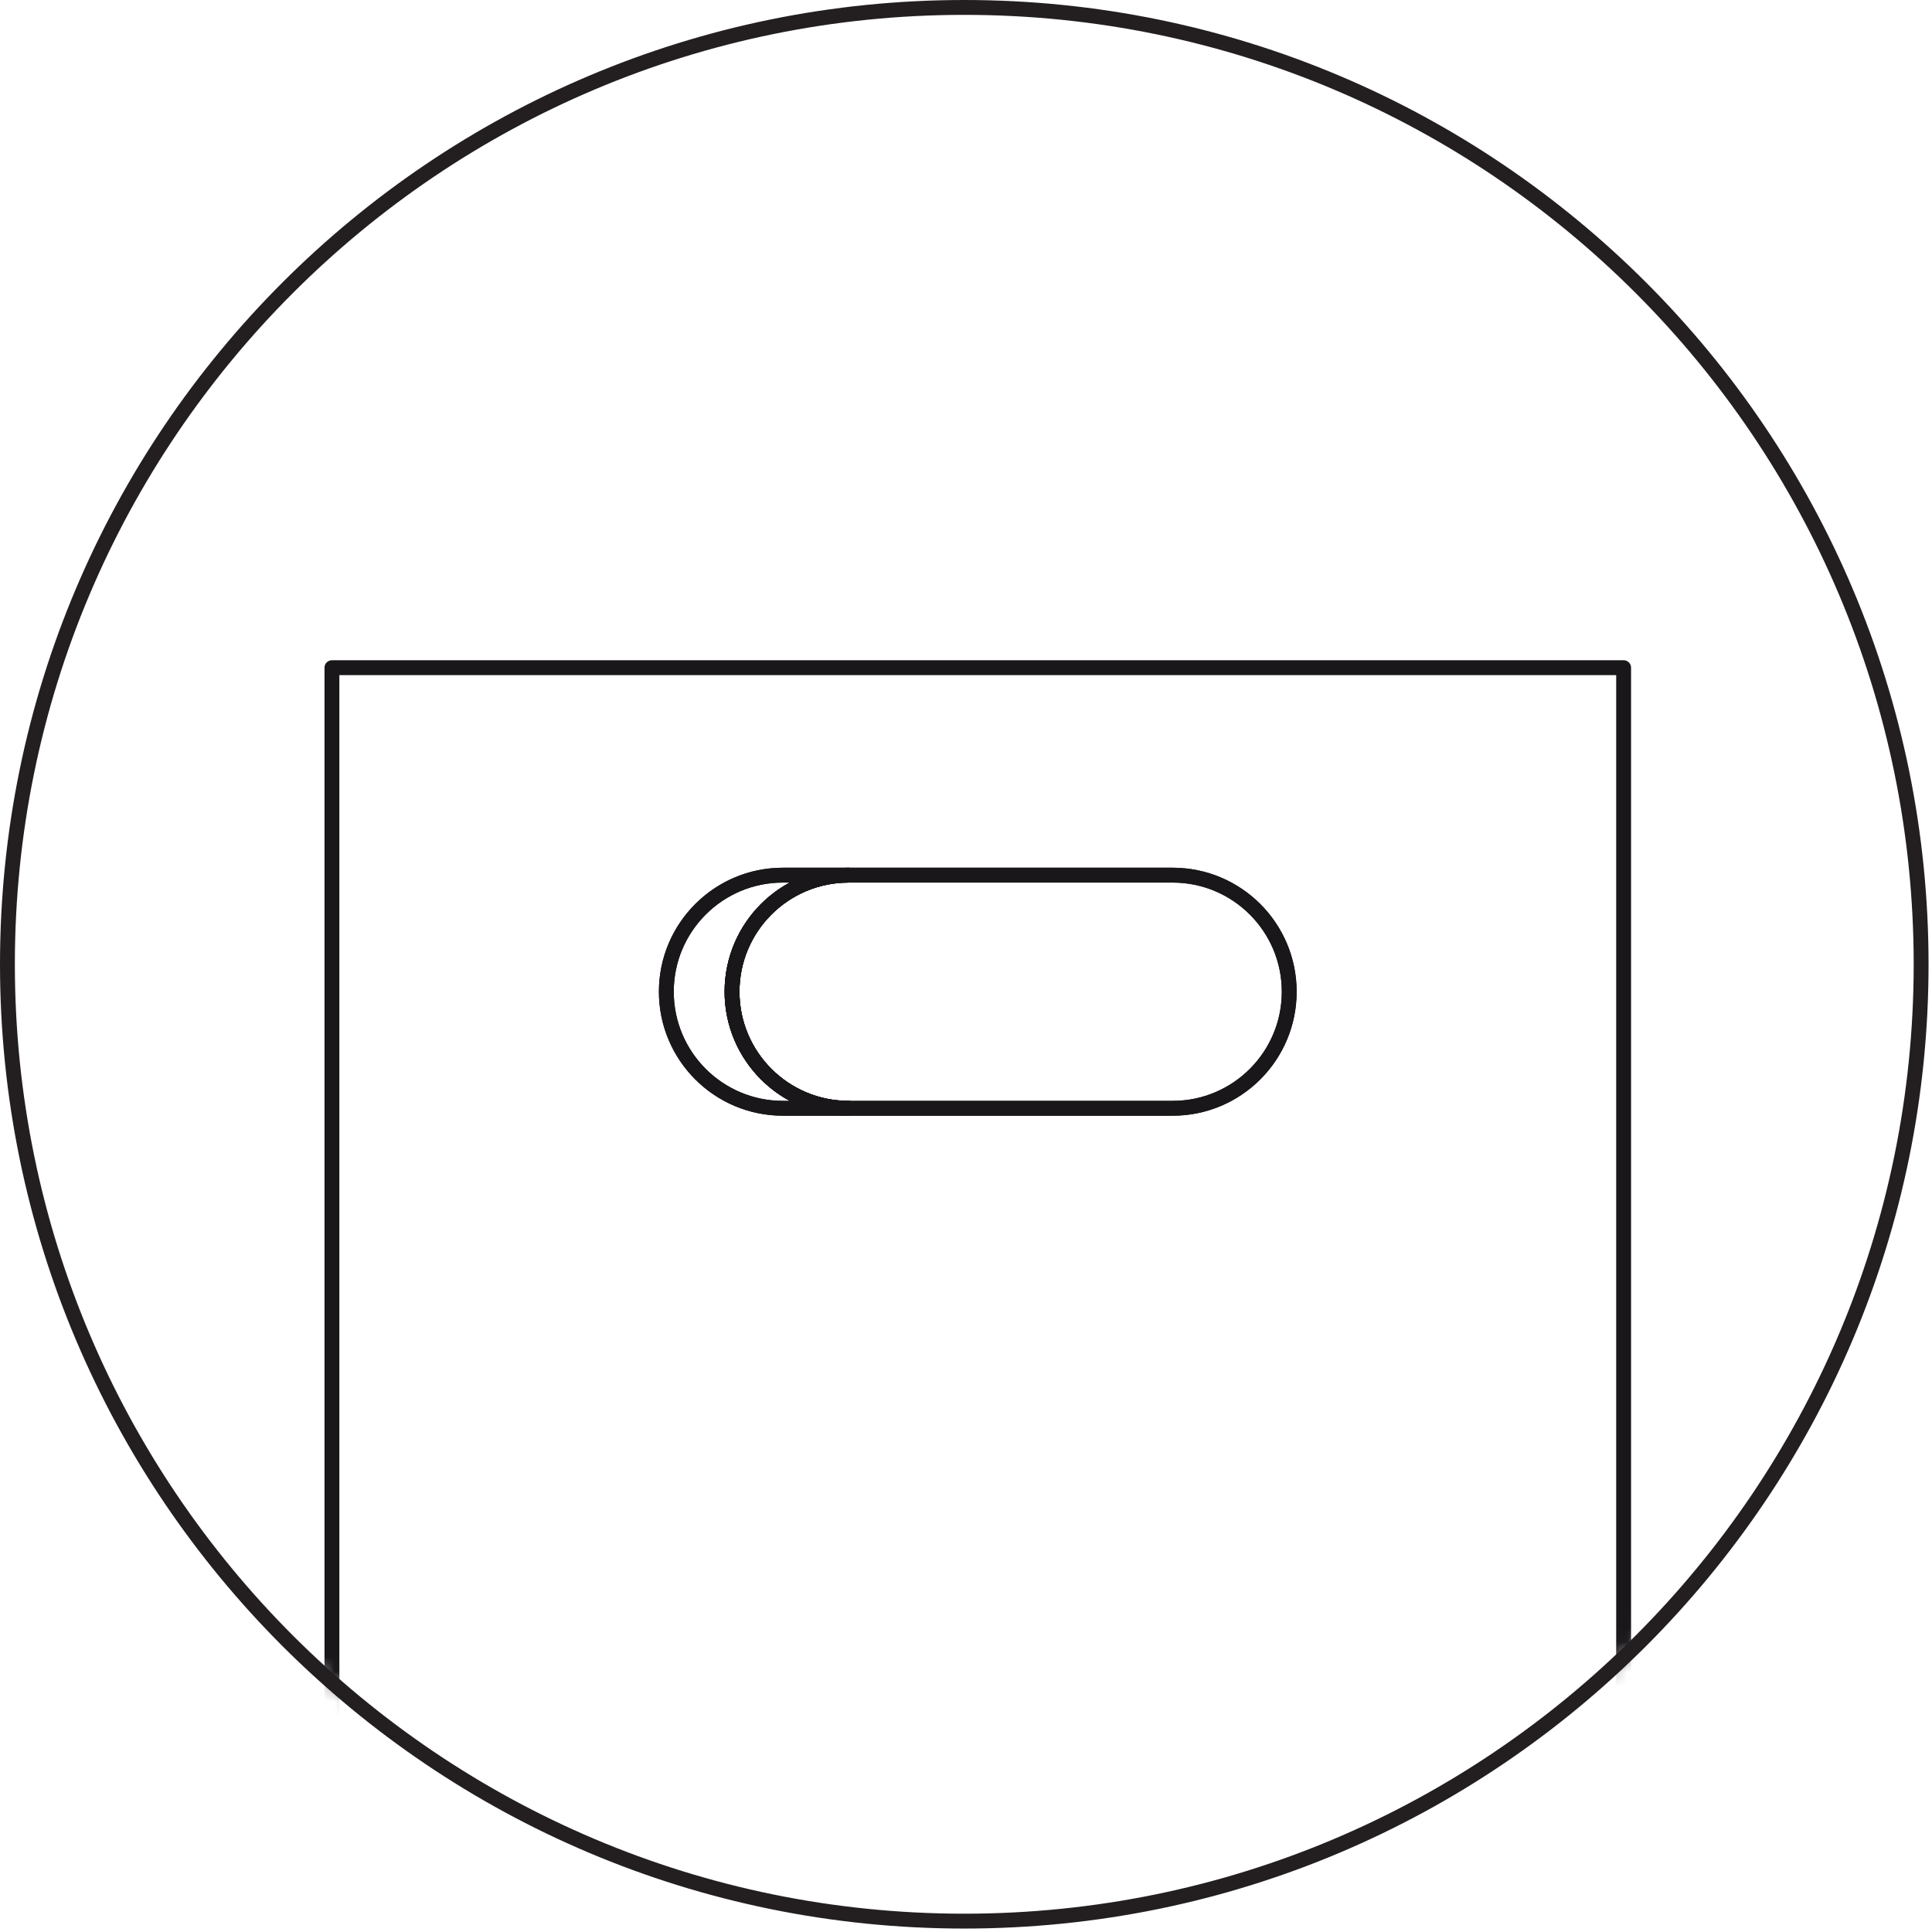
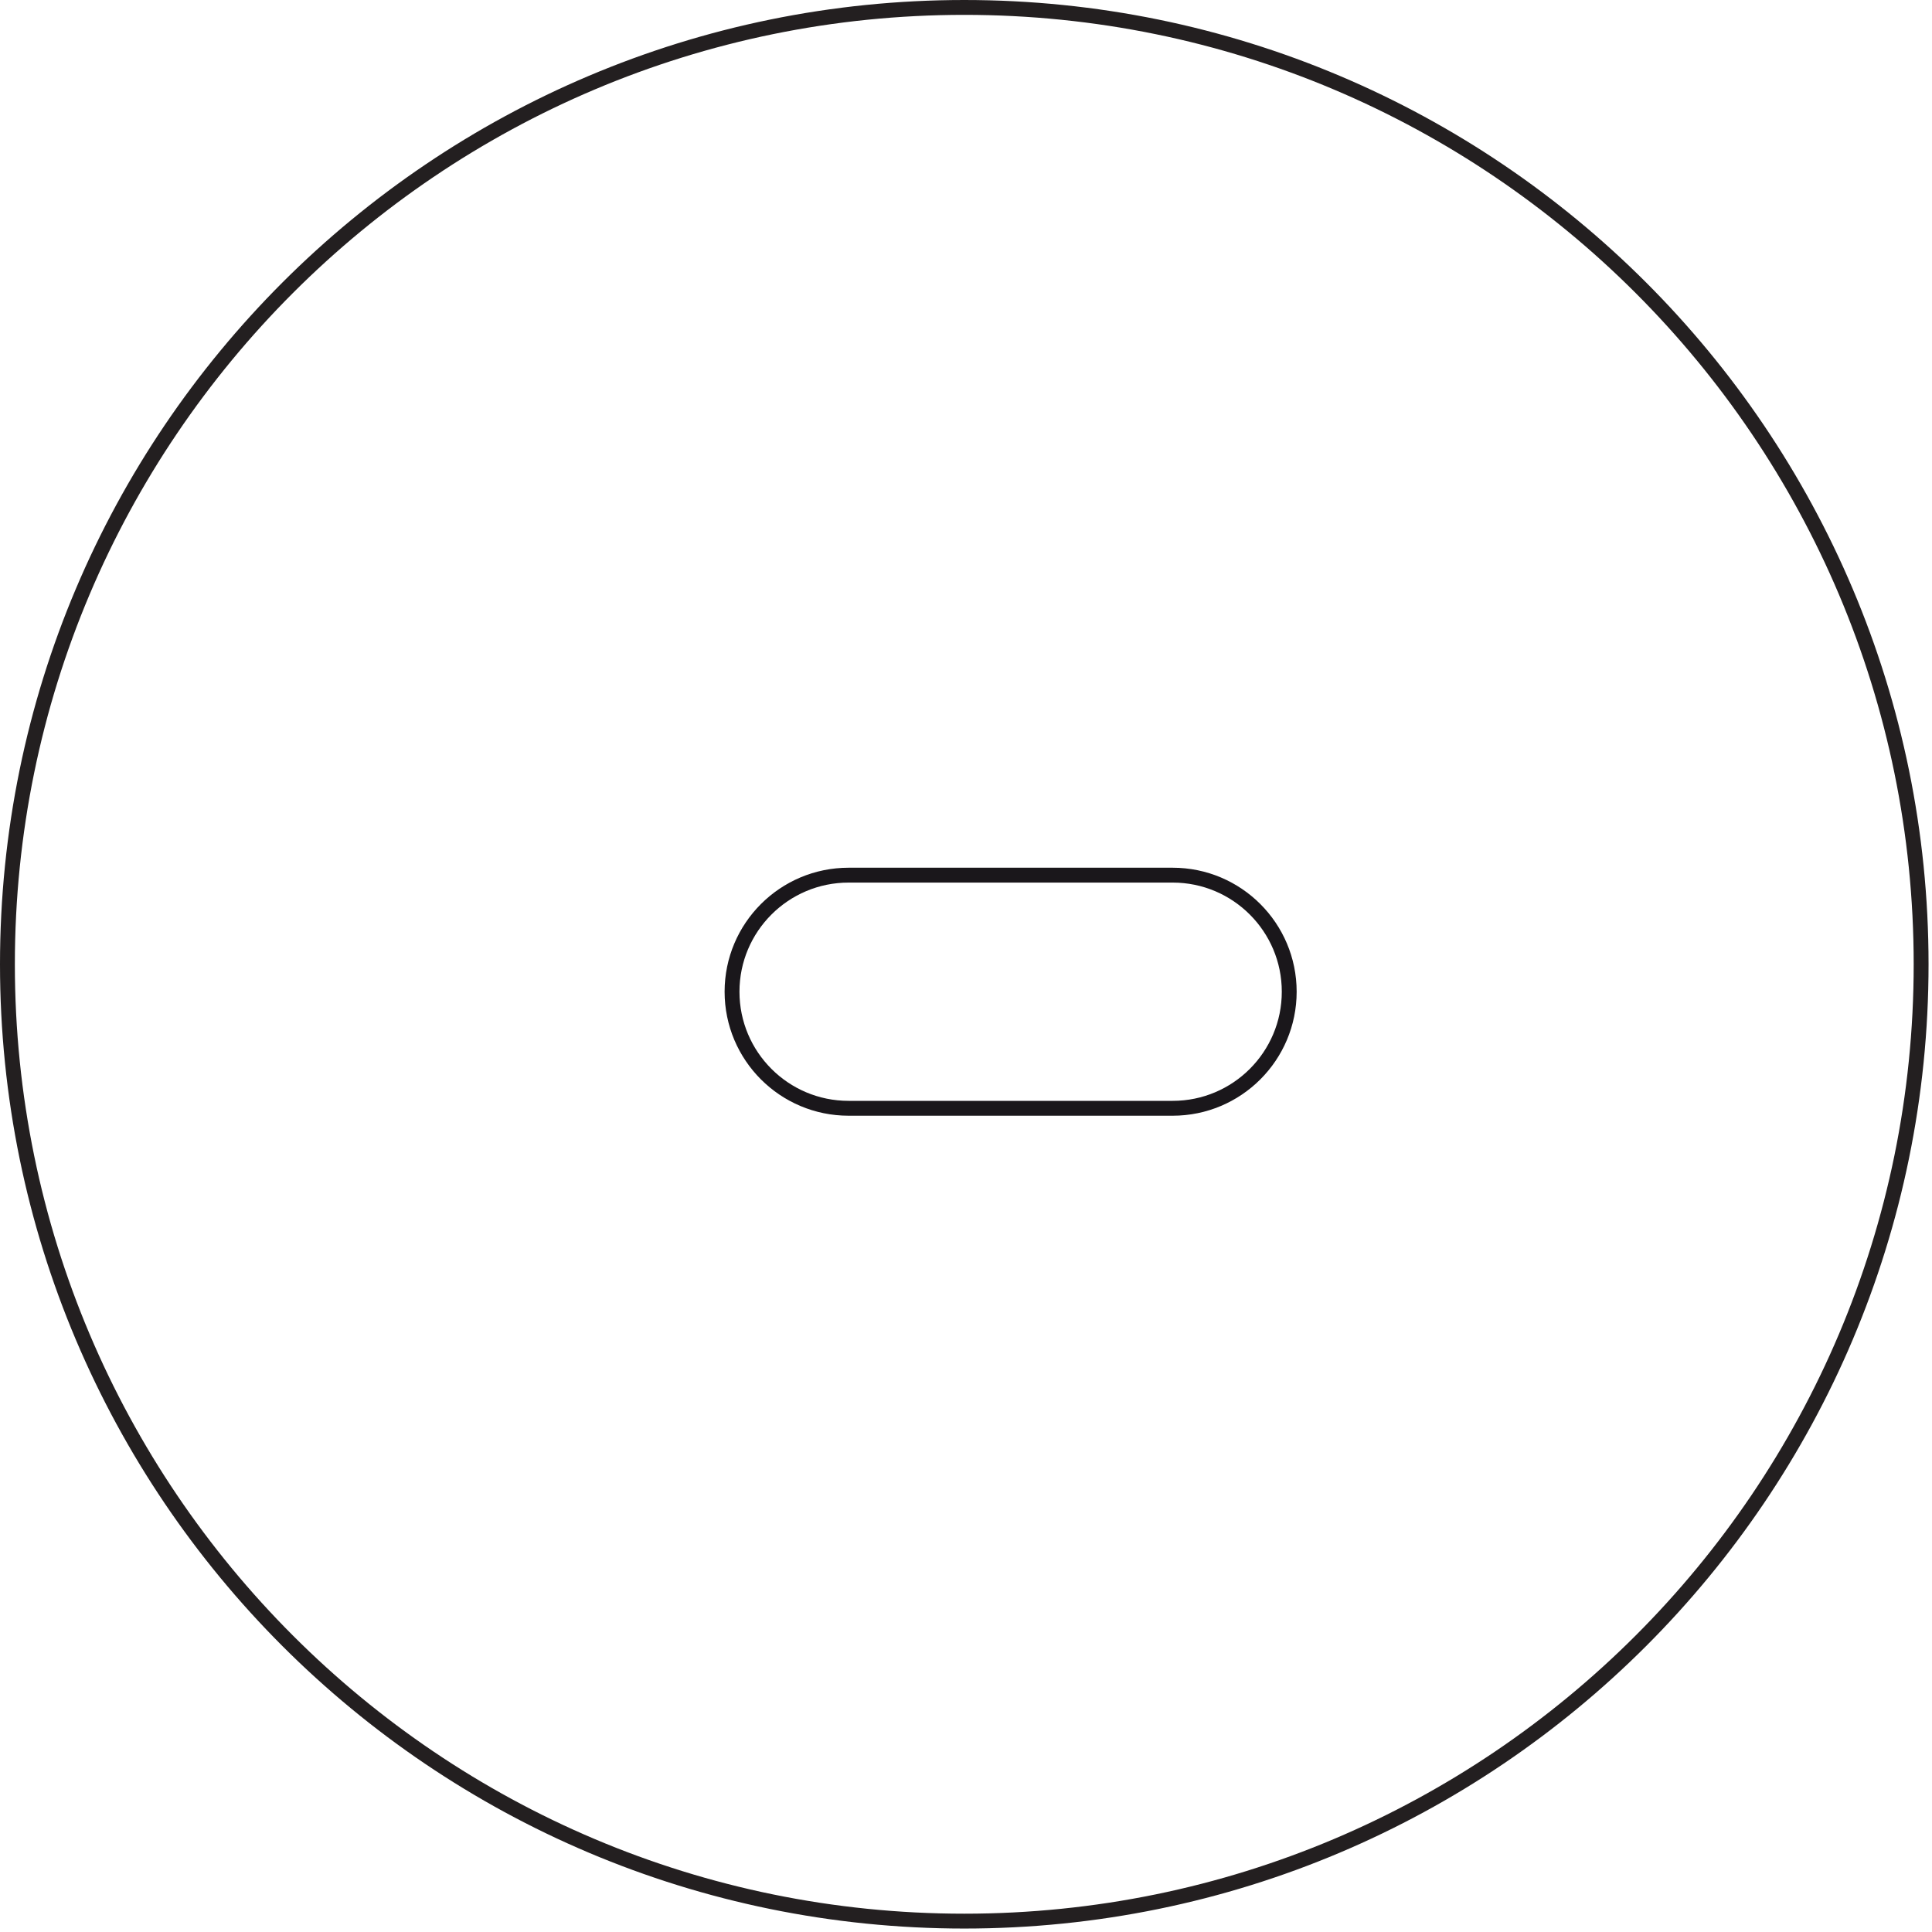
<svg xmlns="http://www.w3.org/2000/svg" width="130" height="130" viewBox="0 0 130 130" fill="none">
  <g style="mix-blend-mode:multiply">
-     <path d="M49.257 66.73C49.257 62.4 52.77 58.887 57.101 58.887H52.679C48.349 58.887 44.836 62.4 44.836 66.73C44.836 71.061 48.349 74.574 52.679 74.574H57.101C52.77 74.574 49.257 71.061 49.257 66.73Z" stroke="#1A171B" stroke-linecap="round" stroke-linejoin="round" />
-   </g>
+     </g>
  <g style="mix-blend-mode:multiply">
-     <path d="M86.749 66.73C86.749 62.4 83.236 58.887 78.906 58.887H57.101C52.77 58.887 49.257 62.4 49.257 66.73C49.257 71.061 52.77 74.574 57.101 74.574H78.906C83.236 74.574 86.749 71.061 86.749 66.73Z" stroke="#1A171B" stroke-linecap="round" stroke-linejoin="round" />
-   </g>
+     </g>
  <g style="mix-blend-mode:multiply">
-     <path d="M49.257 66.73C49.257 62.4 52.77 58.887 57.101 58.887H52.679C48.349 58.887 44.836 62.4 44.836 66.73C44.836 71.061 48.349 74.574 52.679 74.574H57.101C52.77 74.574 49.257 71.061 49.257 66.73Z" stroke="#1A171B" stroke-linecap="round" stroke-linejoin="round" />
-   </g>
+     </g>
  <g style="mix-blend-mode:multiply">
    <path d="M86.749 66.73C86.749 62.4 83.236 58.887 78.906 58.887H57.101C52.77 58.887 49.257 62.4 49.257 66.73C49.257 71.061 52.77 74.574 57.101 74.574H78.906C83.236 74.574 86.749 71.061 86.749 66.73Z" stroke="#1A171B" stroke-linecap="round" stroke-linejoin="round" />
  </g>
  <g style="mix-blend-mode:multiply">
    <mask id="mask0_229_659" style="mask-type:luminance" maskUnits="userSpaceOnUse" x="0" y="0" width="130" height="130">
-       <path d="M129.268 64.884C129.268 100.438 100.438 129.268 64.884 129.268C29.331 129.268 0.5 100.438 0.5 64.884C0.5 29.331 29.331 0.5 64.884 0.5C100.438 0.5 129.268 29.331 129.268 64.884Z" fill="white" />
-     </mask>
+       </mask>
    <g mask="url(#mask0_229_659)">
-       <path d="M109.25 44.926H22.335V172.21H109.25V44.926Z" stroke="#1A171B" stroke-linecap="round" stroke-linejoin="round" />
-     </g>
+       </g>
    <path d="M129.268 64.884C129.268 100.438 100.438 129.268 64.884 129.268C29.331 129.268 0.5 100.438 0.5 64.884C0.5 29.331 29.331 0.5 64.884 0.5C100.438 0.5 129.268 29.331 129.268 64.884Z" stroke="#231F20" stroke-miterlimit="10" />
  </g>
</svg>